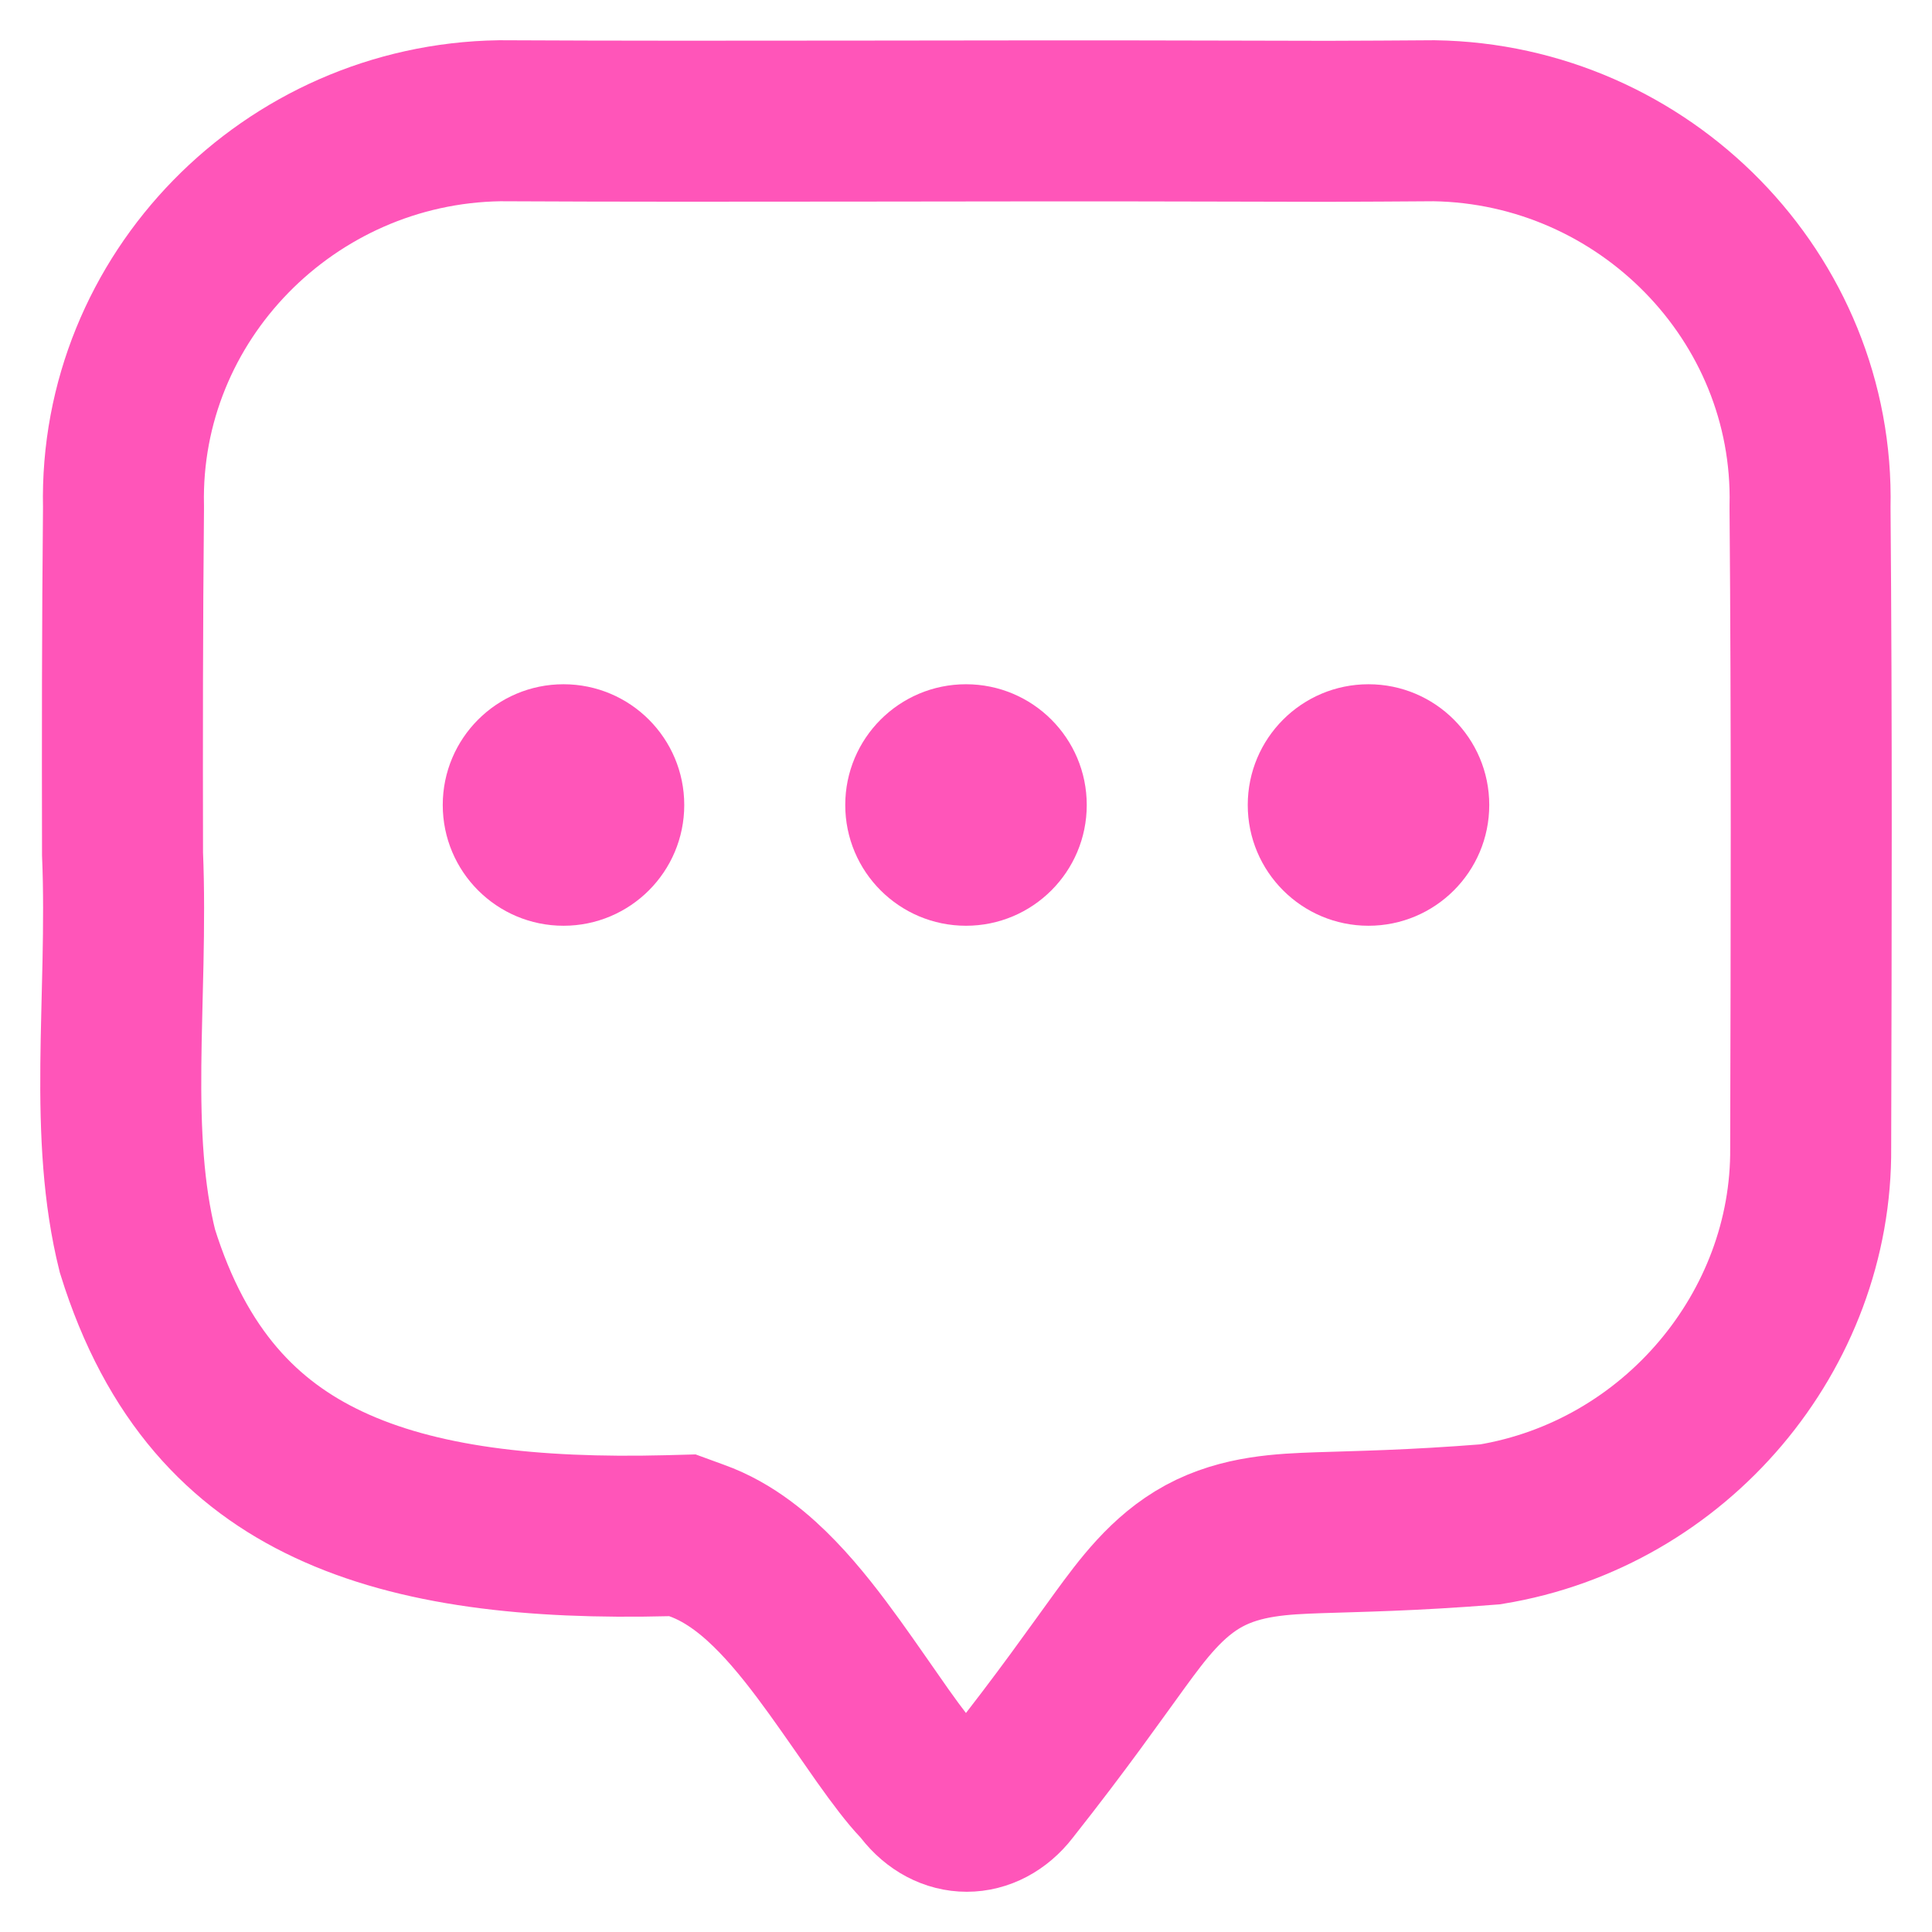
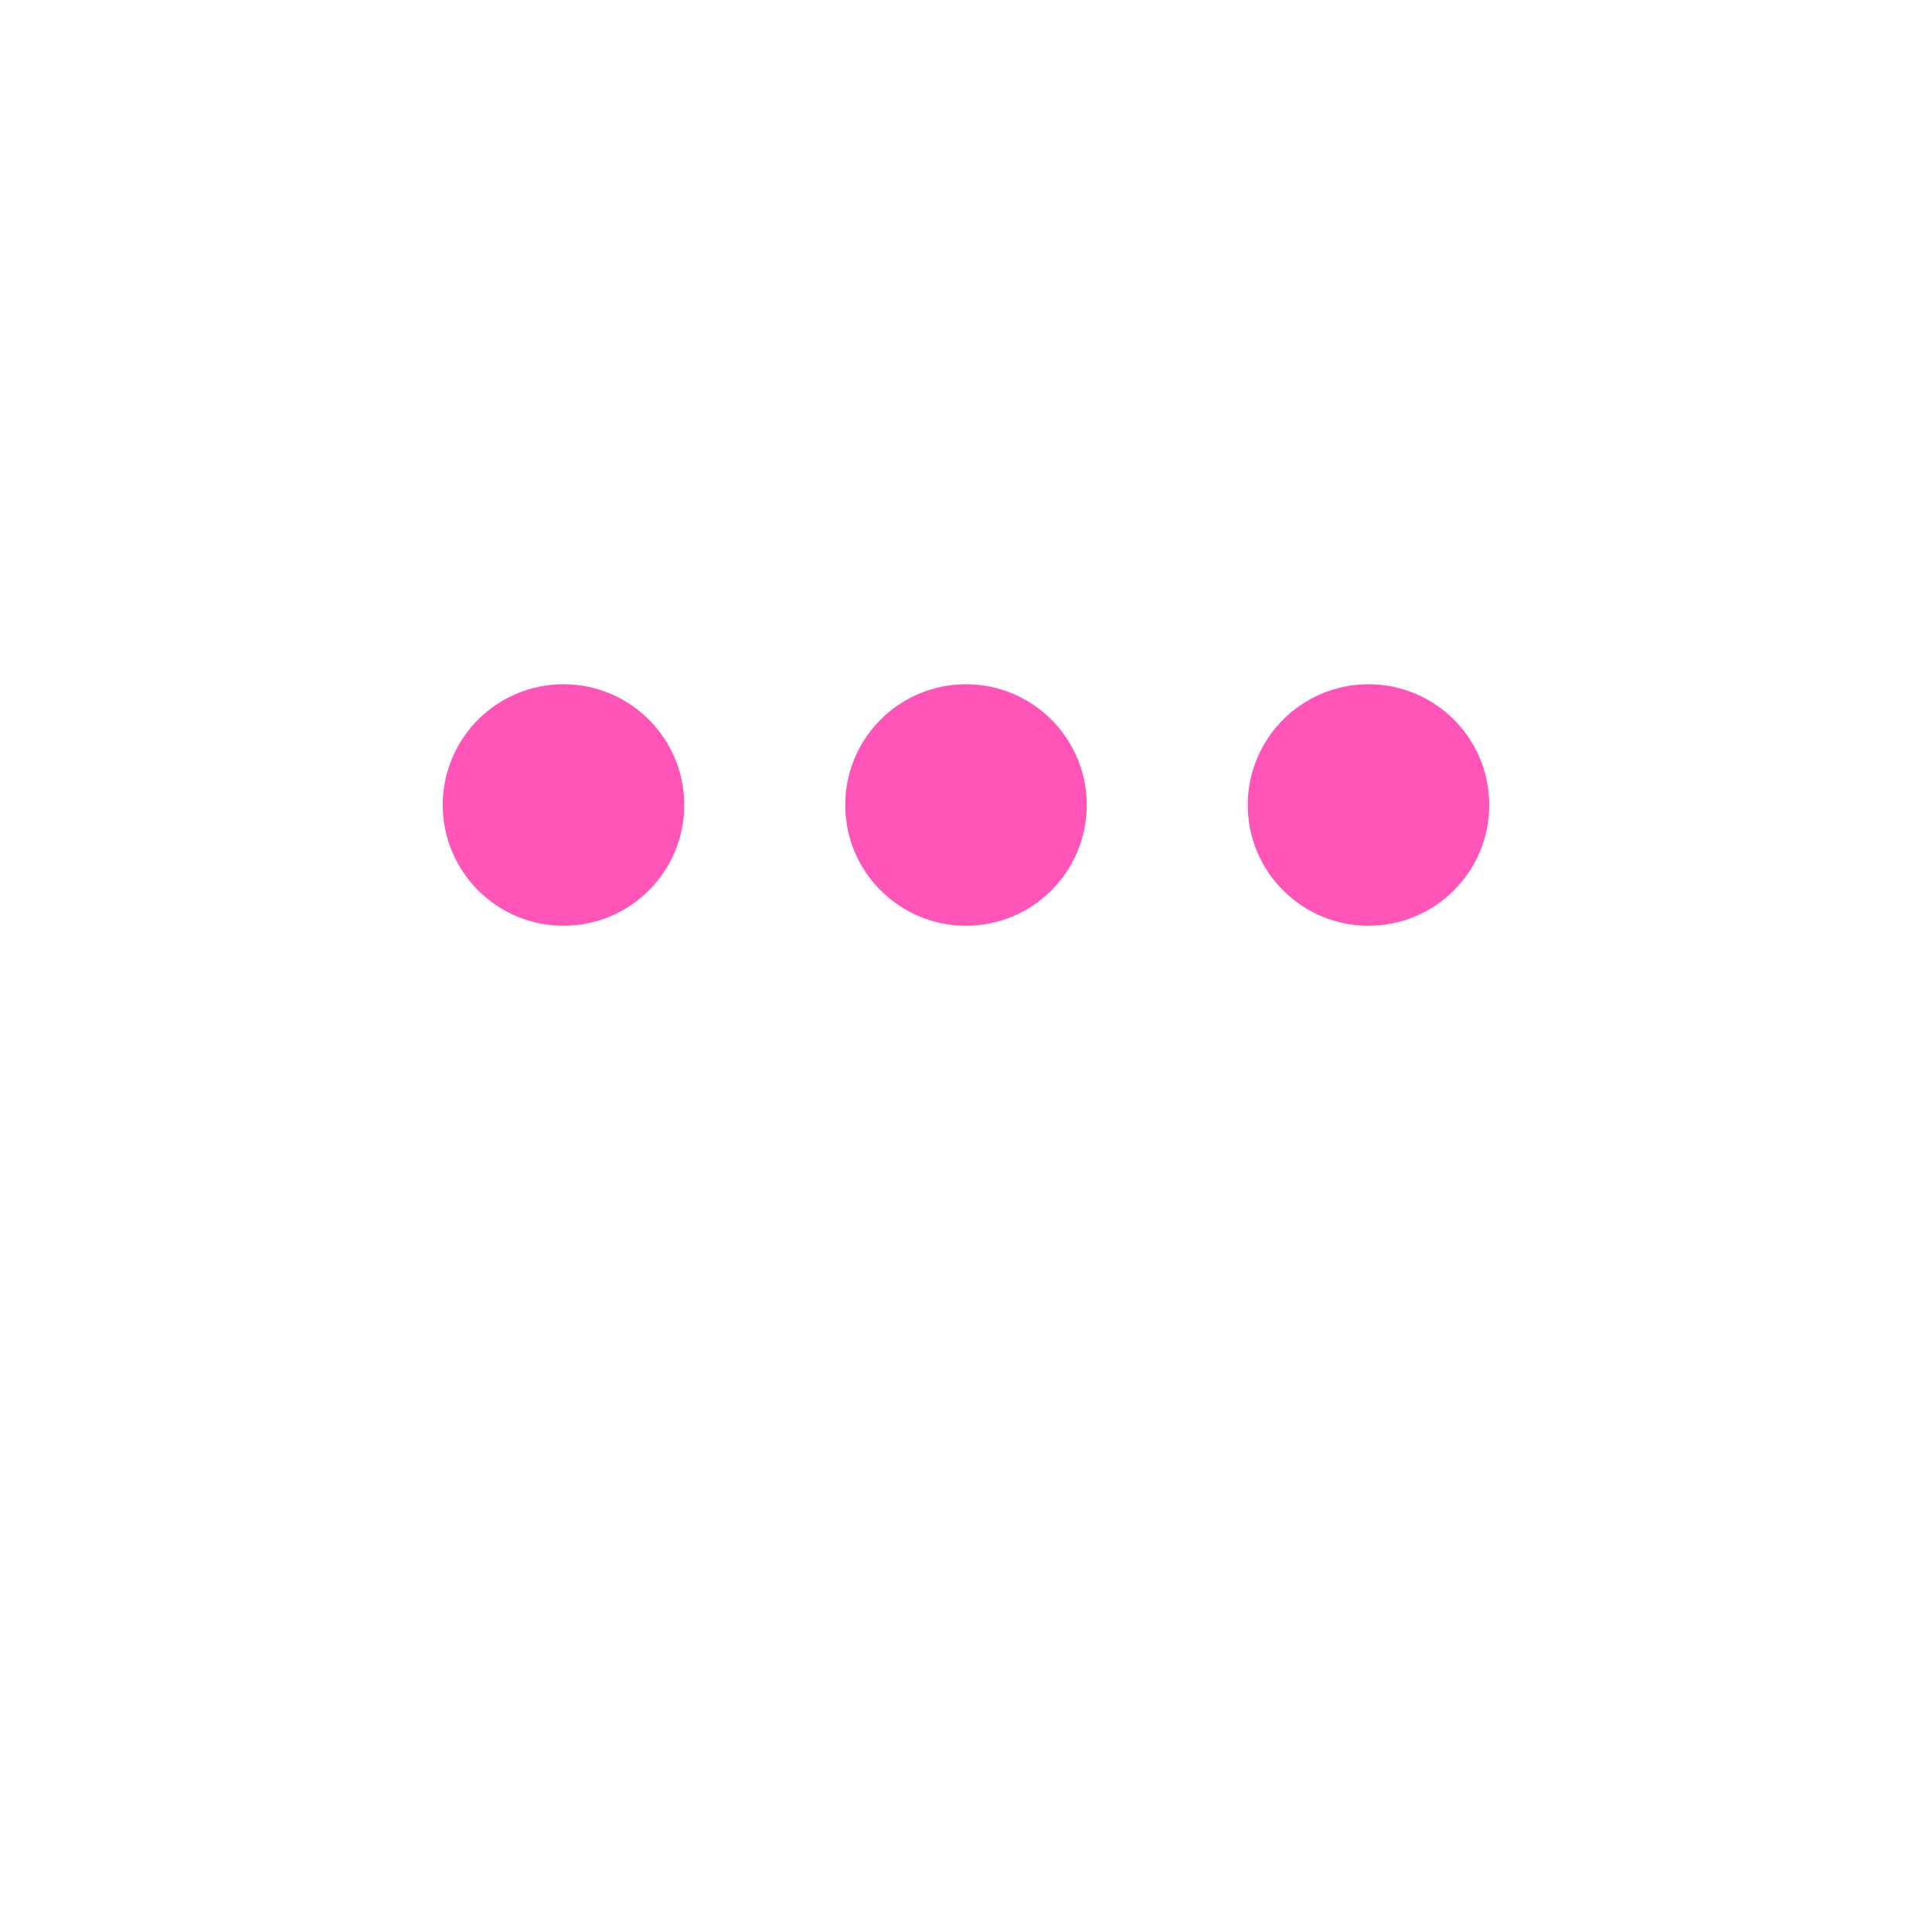
<svg xmlns="http://www.w3.org/2000/svg" width="24" height="24" viewBox="0 0 24 24" fill="none">
-   <path d="M17.816 1.5C20.424 1.541 22.544 3.692 22.485 6.293V6.323C22.507 8.961 22.5 11.6 22.493 14.244V14.256C22.513 16.527 20.817 18.559 18.511 18.936C17.514 19.015 16.874 19.023 16.382 19.04C15.937 19.056 15.423 19.075 14.955 19.329C14.495 19.579 14.188 19.997 13.913 20.373C13.604 20.796 13.211 21.363 12.542 22.209L12.537 22.216C12.242 22.595 11.777 22.595 11.482 22.216L11.451 22.176L11.416 22.139C11.299 22.016 11.152 21.824 10.964 21.559C10.801 21.328 10.564 20.982 10.367 20.709C10.156 20.417 9.917 20.103 9.659 19.836C9.414 19.582 9.076 19.287 8.652 19.136L8.477 19.072L8.291 19.077C6.61 19.119 5.185 18.962 4.077 18.44C3.031 17.948 2.191 17.096 1.707 15.54C1.53 14.83 1.493 14.071 1.501 13.229C1.508 12.44 1.559 11.488 1.522 10.606C1.519 9.177 1.52 7.75 1.534 6.325V6.293C1.476 3.691 3.596 1.541 6.205 1.5C9.171 1.515 12.181 1.495 15.133 1.504L16.488 1.507C16.932 1.506 17.375 1.503 17.816 1.5Z" stroke="#FF55B9" stroke-width="2" />
  <circle cx="7" cy="10" r="1.5" fill="#FF55B9" />
  <circle cx="12" cy="10" r="1.5" fill="#FF55B9" />
  <circle cx="17" cy="10" r="1.5" fill="#FF55B9" />
</svg>